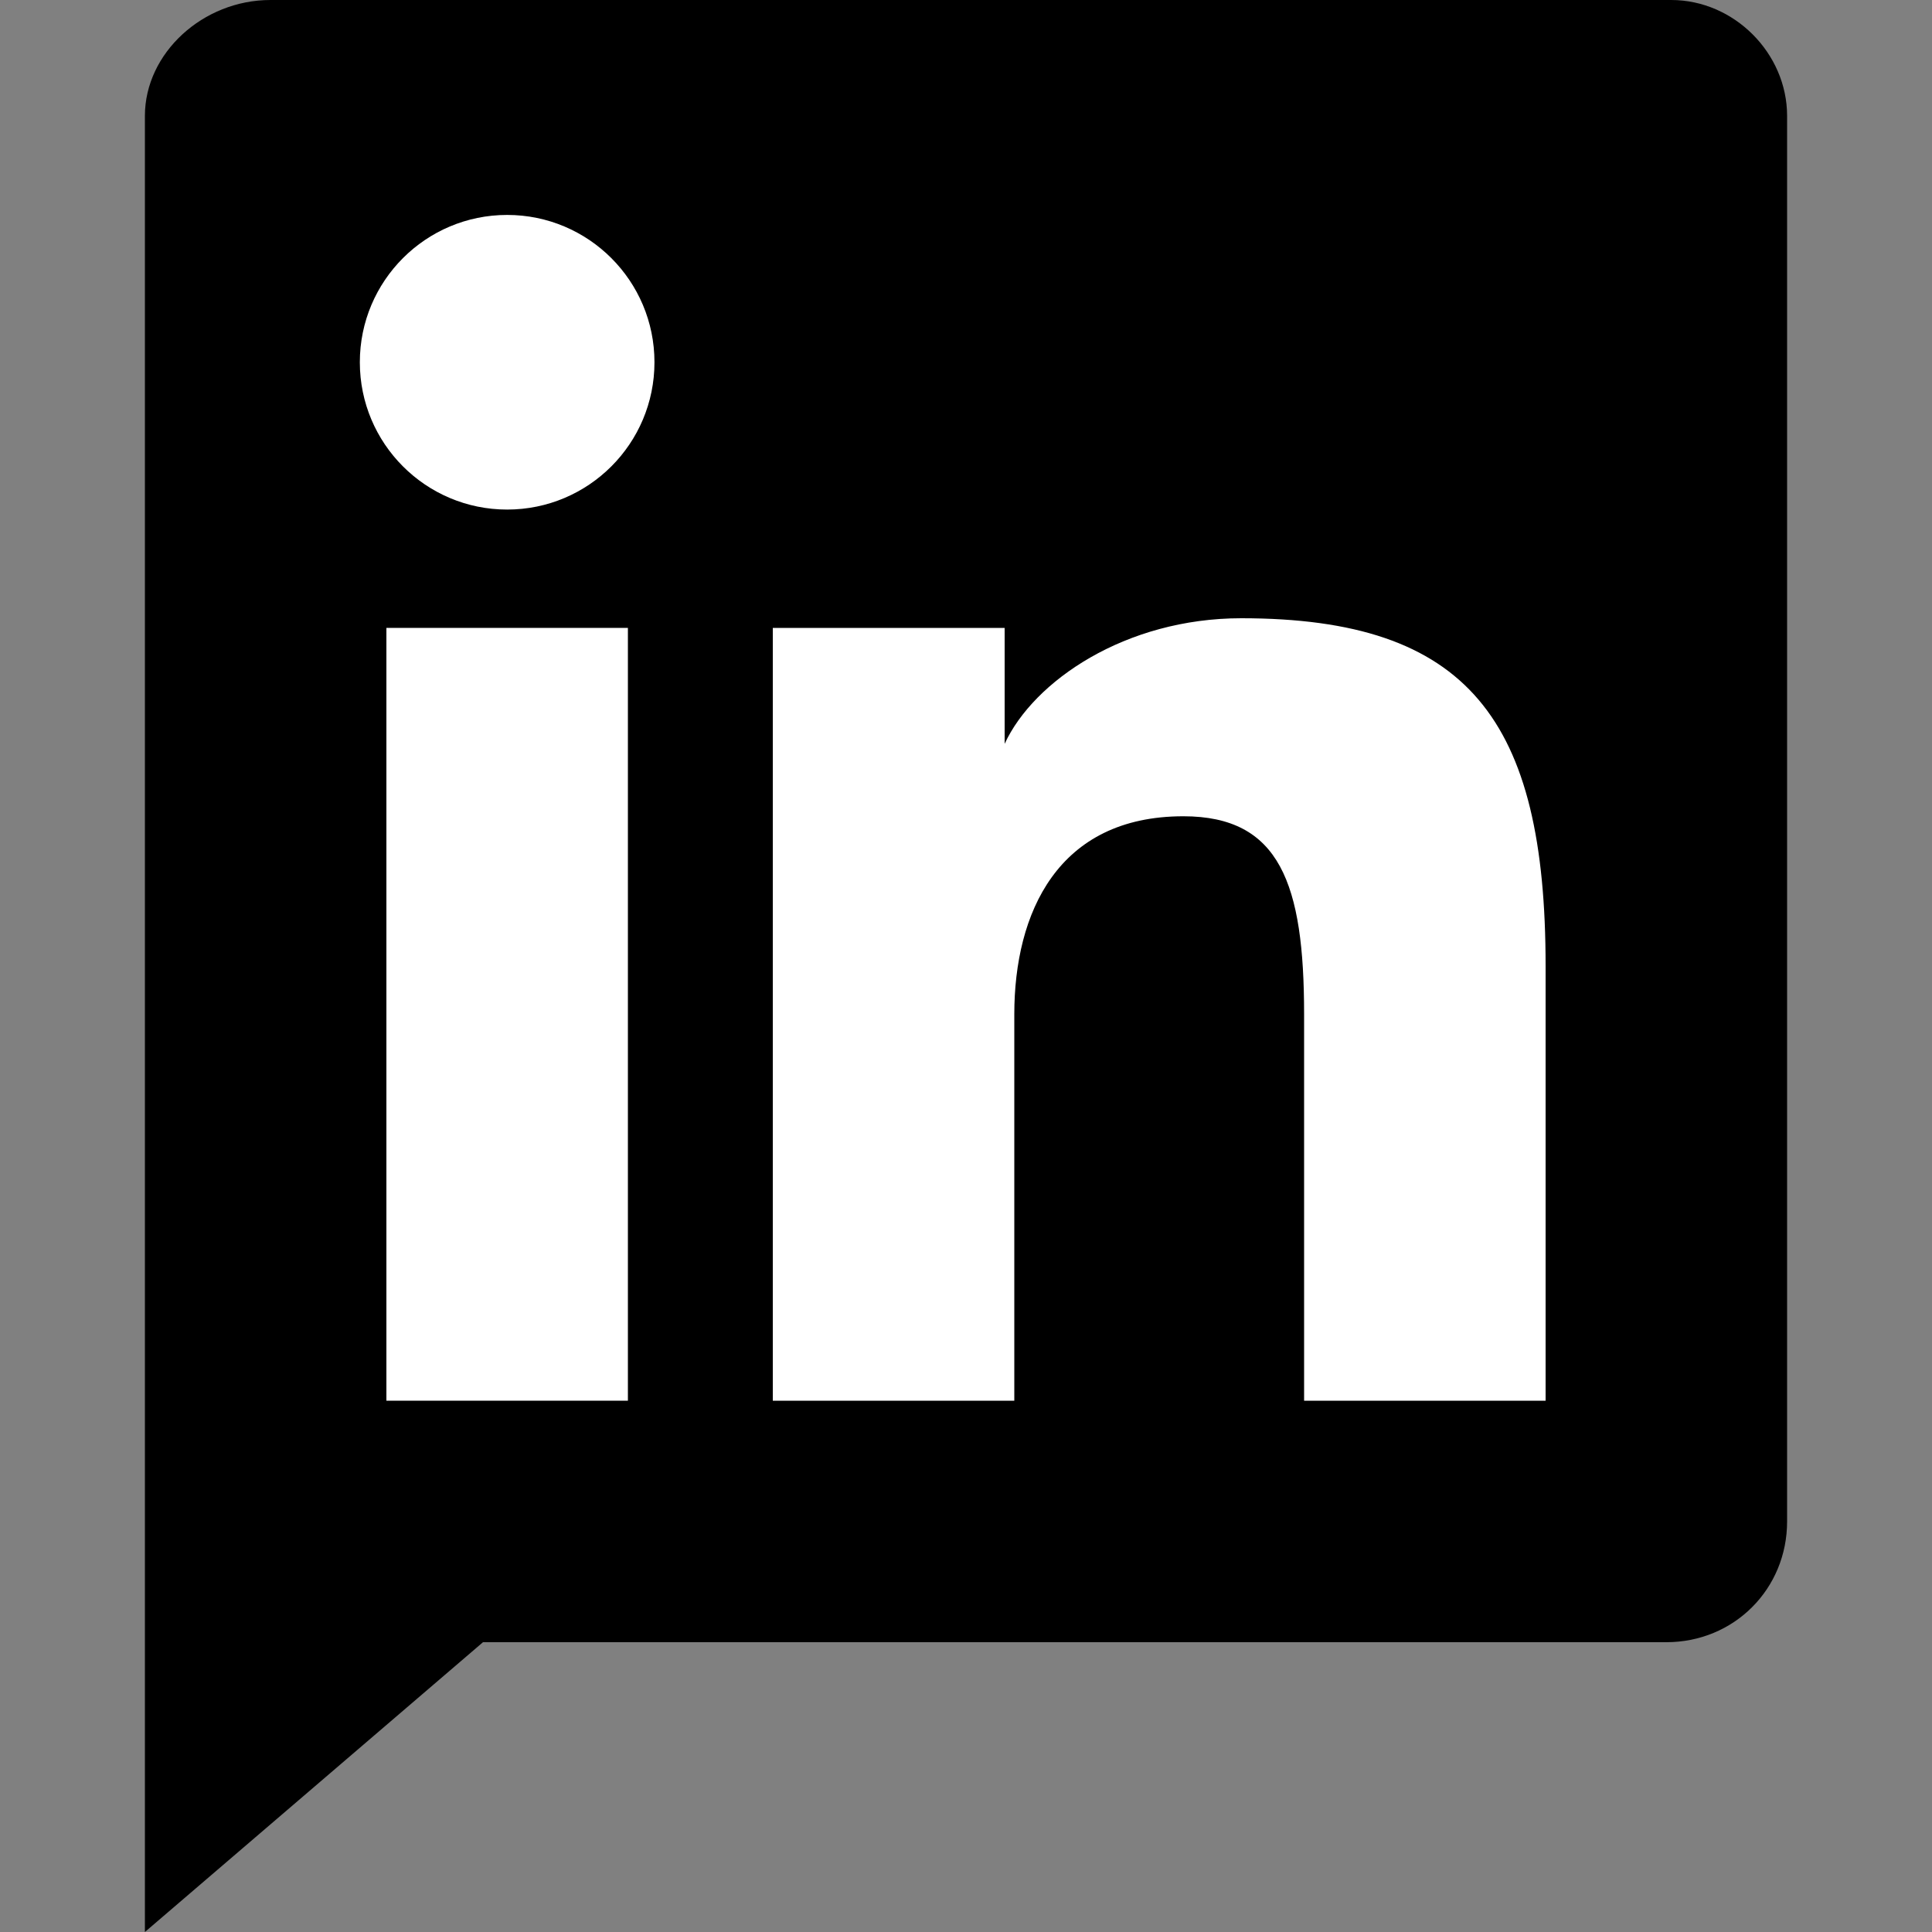
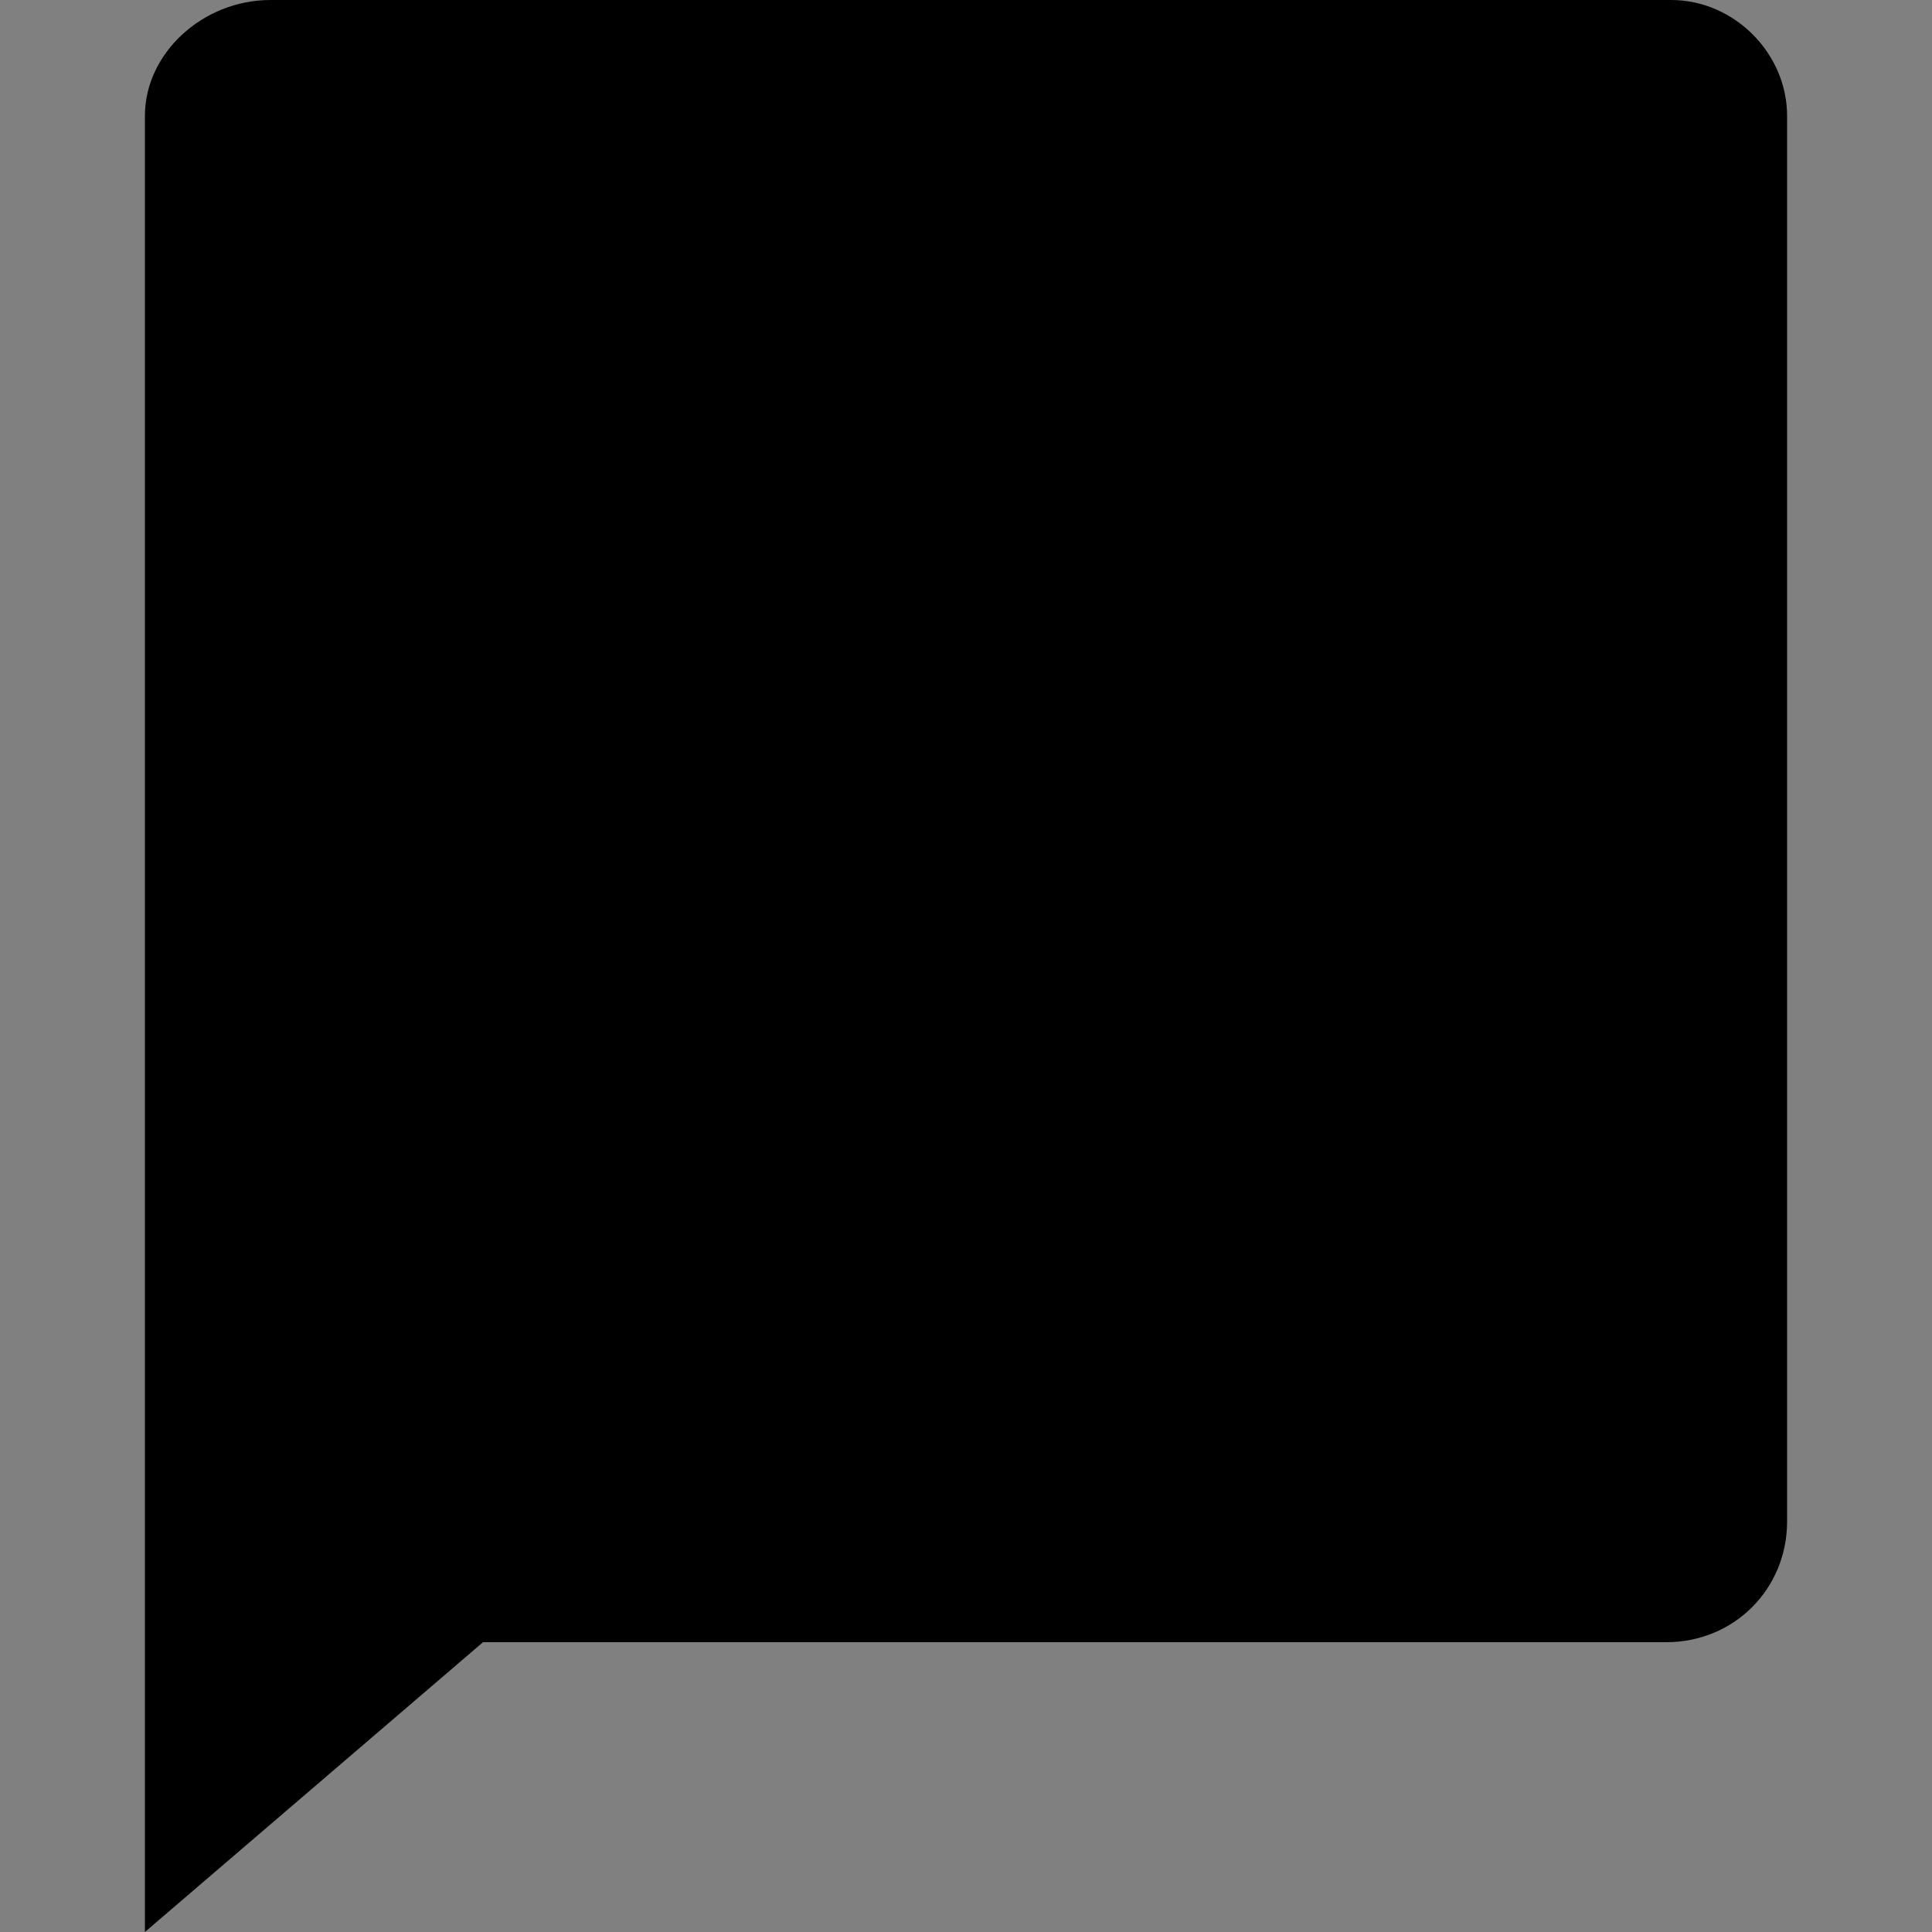
<svg xmlns="http://www.w3.org/2000/svg" height="40" width="40" viewBox="0 0 40 40">
  <rect x="0" y="0" width="40" height="40" fill="#808080" stroke="none" />
  <g>
    <path style="fill: currentColor;" d="M37,2.4v29.1C37,32.9,35.9,34,34.5,34H10l-7,6V2.4C3,1.1,4.2,0,5.6,0h29C35.9,0,37,1.1,37,2.4z" />
    <g>
-       <path style="fill:#FFFFFF;" d="M8,13h5v16H8V13z" />
-       <path style="fill:#FFFFFF;" d="M16,13h4.8v2.4c0.6-1.3,2.5-2.6,4.9-2.6c4.7,0,6.3,2.1,6.3,7.2V29h-5v-8c0-2.7-0.5-4.1-2.5-4.1c-2.6,0-3.5,2-3.5,4.1V29h-5V13z" />
-       <circle style="fill:#FFFFFF;" cx="10.5" cy="7.5" r="3.05" />
-     </g>
+       </g>
  </g>
</svg>